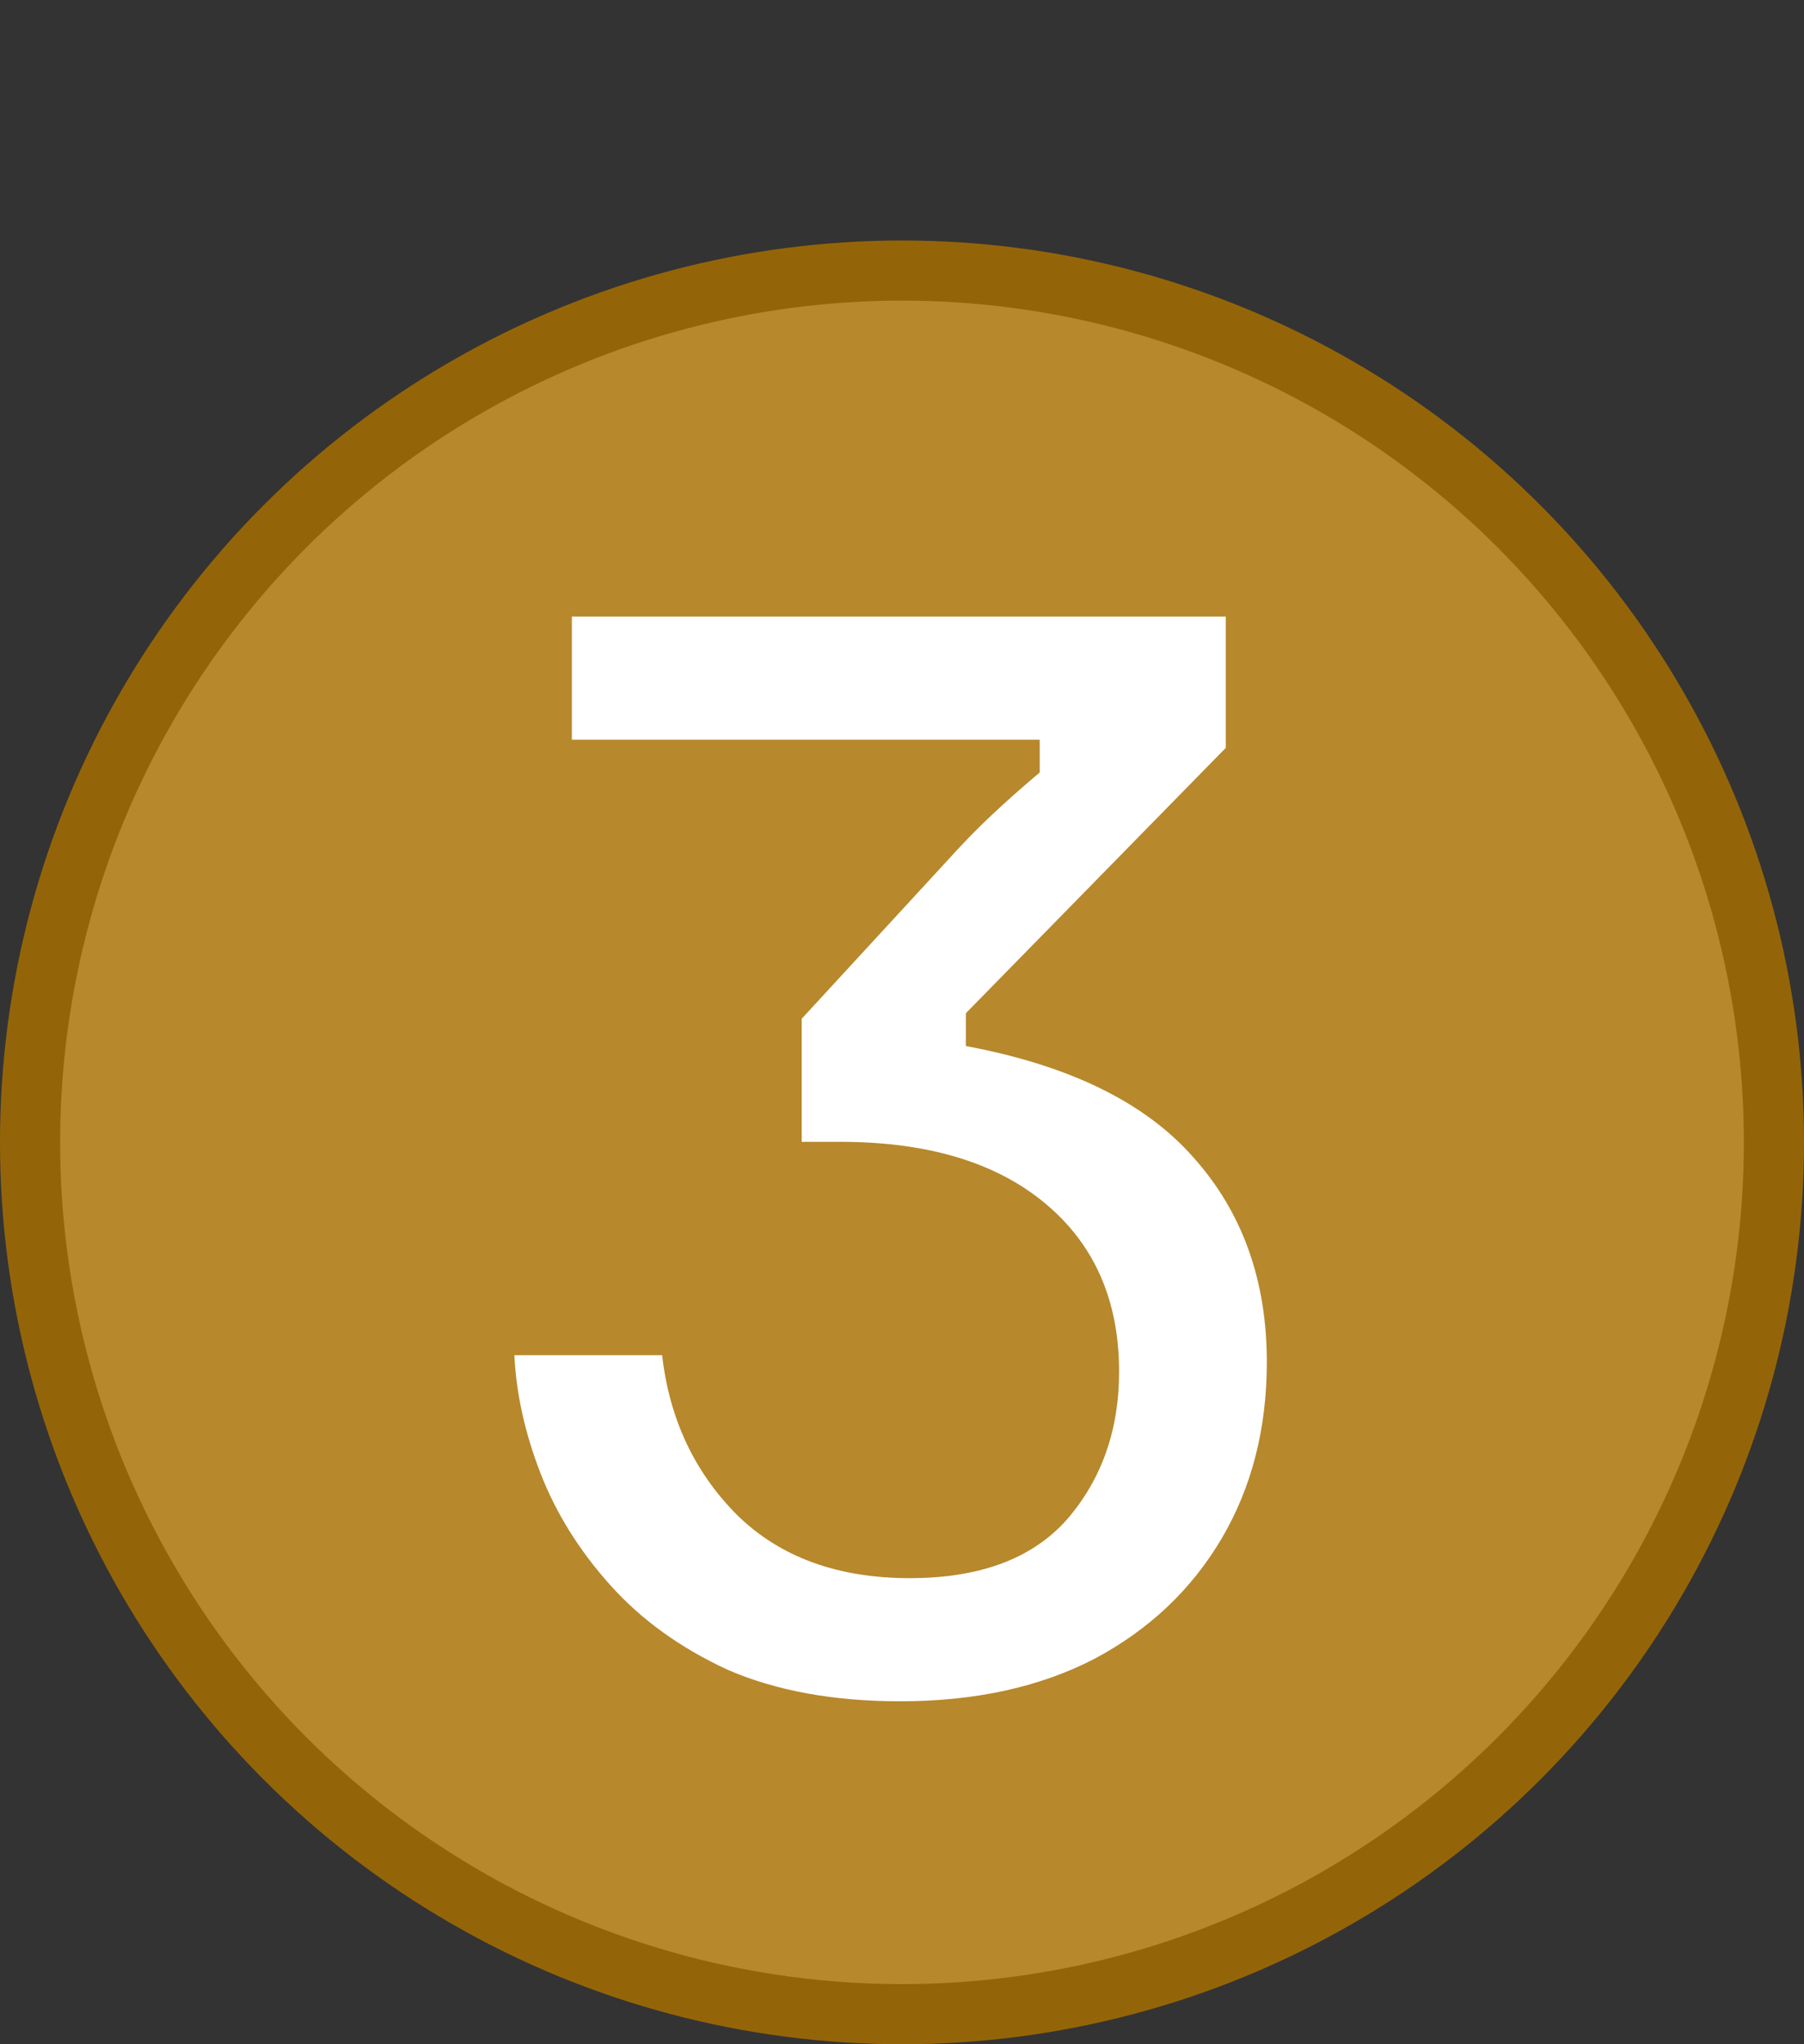
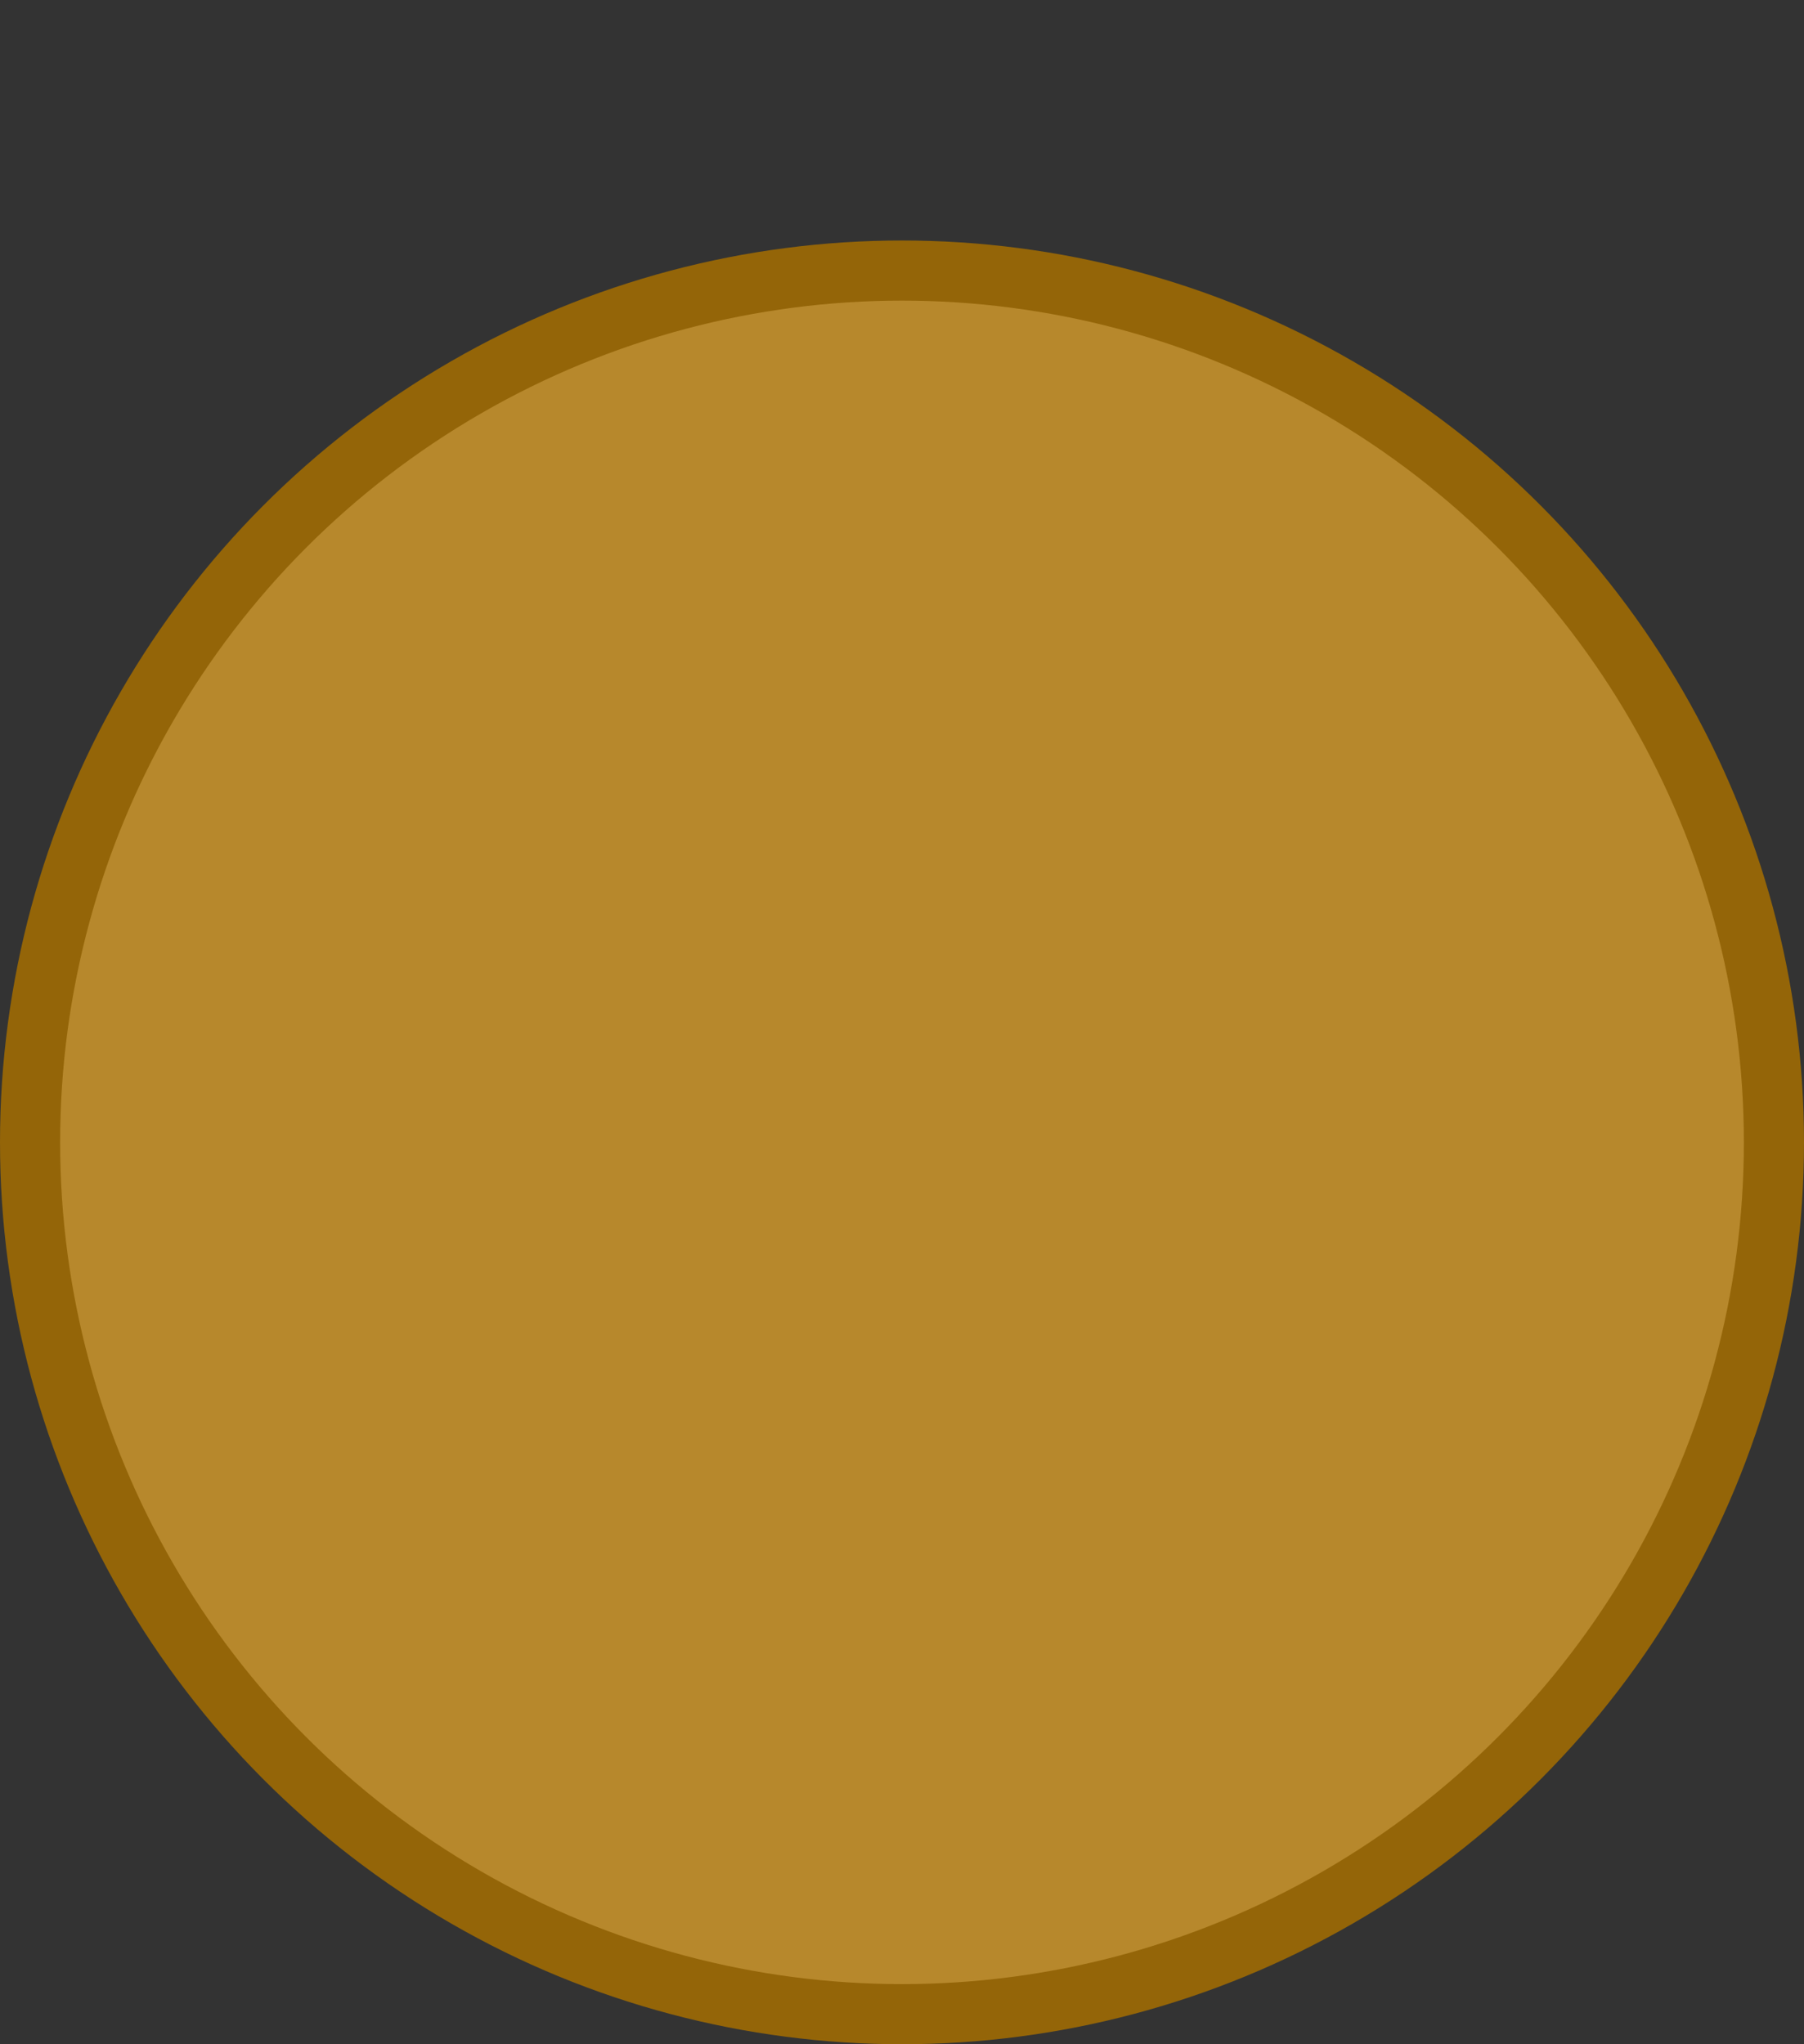
<svg xmlns="http://www.w3.org/2000/svg" width="30" height="34" viewBox="0 0 30 34" fill="none">
  <rect x="0" y="0" width="30" height="34" fill="#333333" stroke="none" />
  <g id="Group 18">
    <circle id="Ellipse 4" cx="15" cy="19" r="14.5" fill="#B7882C" stroke="#946508" />
-     <path id="3" d="M14.97 28.296C13.862 28.296 12.907 28.121 12.103 27.773C11.314 27.409 10.662 26.938 10.147 26.362C9.631 25.786 9.244 25.164 8.986 24.497C8.728 23.829 8.584 23.177 8.554 22.54H11.011C11.132 23.602 11.55 24.489 12.262 25.202C12.975 25.899 13.931 26.248 15.129 26.248C16.297 26.248 17.169 25.922 17.745 25.27C18.321 24.603 18.61 23.784 18.61 22.813C18.61 21.63 18.2 20.697 17.381 20.015C16.562 19.332 15.425 18.991 13.969 18.991H13.332V16.944L15.72 14.35C15.993 14.047 16.251 13.781 16.494 13.554C16.736 13.326 17.002 13.091 17.29 12.848V12.303H9.51V10.255H20.384V12.439L16.062 16.852V17.398C17.775 17.717 19.034 18.331 19.838 19.241C20.657 20.151 21.067 21.289 21.067 22.654C21.067 23.761 20.816 24.739 20.316 25.588C19.815 26.438 19.11 27.105 18.2 27.59C17.29 28.061 16.213 28.296 14.97 28.296Z" fill="white" />
  </g>
</svg>